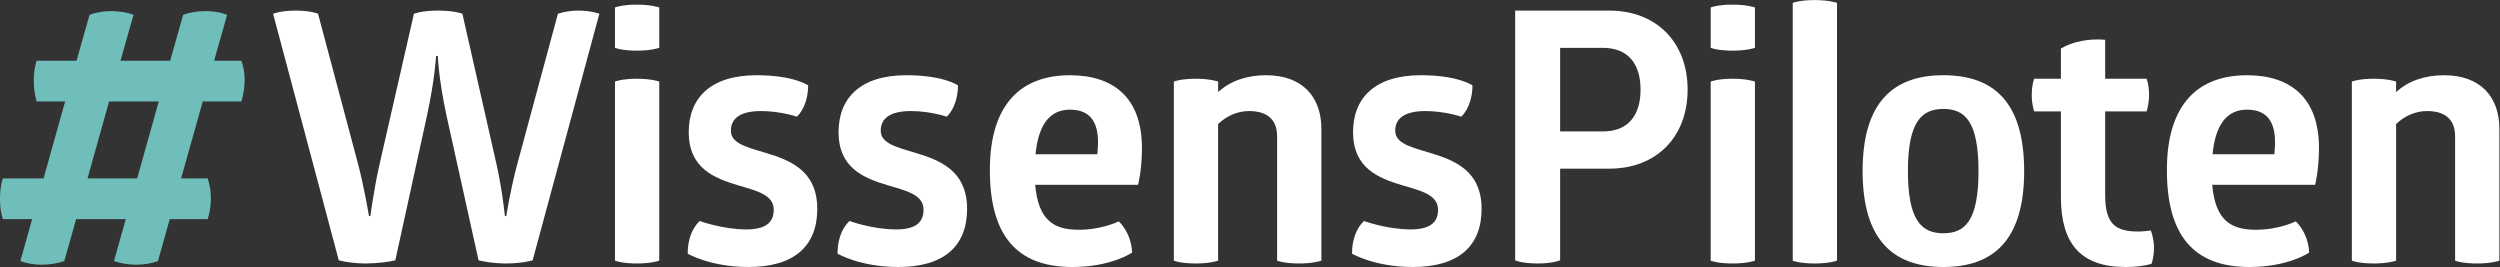
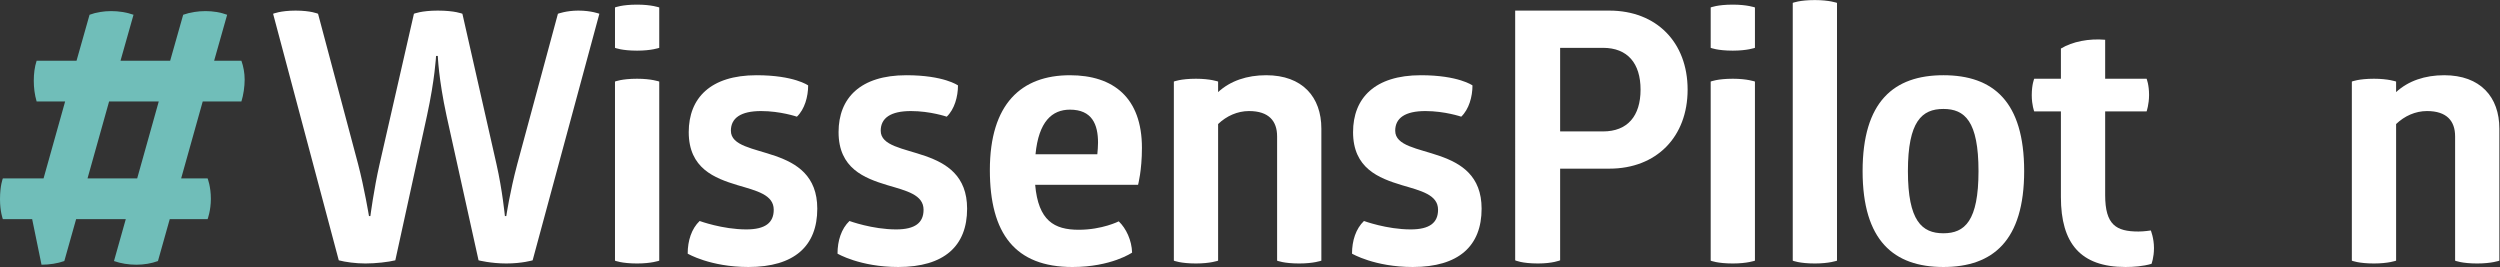
<svg xmlns="http://www.w3.org/2000/svg" xmlns:ns1="http://sodipodi.sourceforge.net/DTD/sodipodi-0.dtd" xmlns:ns2="http://www.inkscape.org/namespaces/inkscape" version="1.1" id="svg2" xml:space="preserve" width="819.627" height="87.533" viewBox="0 0 819.627 87.533" ns1:docname="WP-Logo.svg" ns2:version="0.92.2 (5c3e80d, 2017-08-06)">
  <rect x="0" y="0" width="819.627" height="87.533" fill="#333333" stroke="none" />
  <defs id="defs6" />
  <ns1:namedview pagecolor="#ffffff" bordercolor="#666666" borderopacity="1" objecttolerance="10" gridtolerance="10" guidetolerance="10" ns2:pageopacity="0" ns2:pageshadow="2" ns2:window-width="1145" ns2:window-height="480" id="namedview4" showgrid="false" ns2:zoom="0.4270237" ns2:cx="409.81332" ns2:cy="43.766666" ns2:window-x="0" ns2:window-y="0" ns2:window-maximized="0" ns2:current-layer="g10" />
  <g id="g10" ns2:groupmode="layer" ns2:label="ink_ext_XXXXXX" transform="matrix(1.333,0,0,-1.333,0,87.533)">
    <g id="g12" transform="scale(0.1)">
      <path d="m 1621.41,15.555 c 0,0 -19,-6.914 -54.42,-6.914 -38.01,0 -54.42,6.914 -54.42,6.914 V 456.082 c 0,0 16.41,6.914 54.42,6.914 35.42,0 54.42,-6.914 54.42,-6.914 z m 0,523.457 c 0,0 -19,-6.914 -54.42,-6.914 -38.01,0 -54.42,6.914 -54.42,6.914 v 99.336 c 0,0 16.41,6.914 54.42,6.914 35.42,0 54.42,-6.914 54.42,-6.914 v -99.336" style="fill:#ffffff;fill-opacity:1;fill-rule:nonzero;stroke:none" id="path14" ns2:connector-curvature="0" />
      <path d="m 3249.88,15.555 c 0,0 -19,-6.914 -54.42,-6.914 -38.01,0 -54.42,6.914 -54.42,6.914 V 321.336 c 0,37.141 -19.87,62.187 -69.1,62.187 -28.51,0 -55.28,-12.089 -76.02,-31.953 V 15.555 c 0,0 -19,-6.914 -54.42,-6.914 -38,0 -54.41,6.914 -54.41,6.914 V 456.082 c 0,0 16.41,6.914 54.41,6.914 35.42,0 54.42,-6.914 54.42,-6.914 v -25.906 c 30.24,27.637 70.83,41.465 118.34,41.465 88.97,0 135.62,-53.555 135.62,-131.301 V 15.555" style="fill:#ffffff;fill-opacity:1;fill-rule:nonzero;stroke:none" id="path16" ns2:connector-curvature="0" />
      <path d="m 2631.49,386.98 c -44.05,0 -76.88,-29.363 -84.65,-109.695 h 152.03 c 0.86,9.5 1.73,19.004 1.73,28.504 0,44.914 -14.69,81.191 -69.11,81.191 z m -85.51,-184.843 c 7.77,-88.114 46.64,-110.567 107.11,-110.567 57.87,0 98.47,20.723 98.47,20.723 18.14,-17.273 31.96,-46.641 32.83,-76.875 0,0 -50.97,-35.418 -146.85,-35.418 -140.8,0 -202.99,82.07 -202.99,238.418 0,163.25 77.74,233.223 196.94,233.223 107.11,0 177.08,-55.286 177.08,-178.809 0,-55.285 -9.5,-90.695 -9.5,-90.695 h -253.09" style="fill:#ffffff;fill-opacity:1;fill-rule:nonzero;stroke:none" id="path18" ns2:connector-curvature="0" />
      <path d="m 2229.18,471.641 c 92.43,0 126.98,-25.059 126.98,-25.059 0,-27.637 -8.64,-58.73 -27.64,-76.875 0,0 -40.6,13.816 -88.11,13.816 -50.1,0 -74.29,-17.273 -74.29,-48.367 0,-37.14 55.29,-43.183 109.71,-62.187 51.82,-18.145 102.78,-48.379 102.78,-129.571 C 2378.61,51.836 2322.47,0 2209.31,0 c -94.15,0 -149.44,32.832 -149.44,32.832 0,31.953 9.51,61.328 29.37,80.332 0,0 56.15,-20.734 114.89,-20.734 46.64,0 67.37,16.418 67.37,48.371 0,37.148 -42.32,46.648 -88.97,60.469 -57.01,17.273 -120.06,41.464 -120.06,130.429 0,83.789 53.55,139.942 166.71,139.942" style="fill:#ffffff;fill-opacity:1;fill-rule:nonzero;stroke:none" id="path20" ns2:connector-curvature="0" />
      <path d="m 1860.67,471.641 c 92.43,0 126.98,-25.059 126.98,-25.059 0,-27.637 -8.64,-58.73 -27.64,-76.875 0,0 -40.6,13.816 -88.11,13.816 -50.1,0 -74.28,-17.273 -74.28,-48.367 0,-37.14 55.28,-43.183 109.7,-62.187 51.83,-18.145 102.79,-48.379 102.79,-129.571 C 2010.11,51.836 1953.97,0 1840.81,0 c -94.16,0 -149.44,32.832 -149.44,32.832 0,31.953 9.5,61.328 29.37,80.332 0,0 56.15,-20.734 114.88,-20.734 46.65,0 67.38,16.418 67.38,48.371 0,37.148 -42.33,46.648 -88.97,60.469 -57.01,17.273 -120.07,41.464 -120.07,130.429 0,83.789 53.56,139.942 166.71,139.942" style="fill:#ffffff;fill-opacity:1;fill-rule:nonzero;stroke:none" id="path22" ns2:connector-curvature="0" />
      <path d="m 1098.4,371.434 c -19.87,91.562 -21.6,147.714 -21.6,147.714 h -4.32 c 0,0 -2.59,-56.152 -22.46,-147.714 L 972.281,16.414 c -17.277,-4.316 -48.375,-7.773 -73.422,-7.773 -24.187,0 -49.234,3.457 -65.652,7.773 L 671.68,622.801 c 0,0 18.14,7.773 55.285,7.773 38.008,0 55.281,-7.773 55.281,-7.773 l 98.473,-369.707 c 15.547,-59.598 26.777,-127.84 26.777,-127.84 h 3.457 c 0,0 8.637,66.512 22.457,126.98 l 84.65,370.567 c 0,0 18.14,7.773 58.74,7.773 42.33,0 60.47,-7.773 60.47,-7.773 l 83.79,-369.707 c 14.68,-64.785 20.73,-127.84 20.73,-127.84 h 3.45 c 0,0 8.64,58.738 26.78,126.98 l 100.2,370.567 c 0,0 20.73,7.773 50.1,7.773 31.96,0 51.83,-7.773 51.83,-7.773 L 1310.03,16.414 c 0,0 -25.92,-7.773 -64.79,-7.773 -38,0 -68.24,7.773 -68.24,7.773 l -78.6,355.02" style="fill:#ffffff;fill-opacity:1;fill-rule:nonzero;stroke:none" id="path24" ns2:connector-curvature="0" />
      <path d="m 4316.27,15.555 c 0,0 -19,-6.914 -54.41,-6.914 -38.01,0 -54.43,6.914 -54.43,6.914 V 456.082 c 0,0 16.42,6.914 54.43,6.914 35.41,0 54.41,-6.914 54.41,-6.914 z m 0,523.457 c 0,0 -19,-6.914 -54.41,-6.914 -38.01,0 -54.43,6.914 -54.43,6.914 v 99.336 c 0,0 16.42,6.914 54.43,6.914 35.41,0 54.41,-6.914 54.41,-6.914 v -99.336" style="fill:#ffffff;fill-opacity:1;fill-rule:nonzero;stroke:none" id="path26" ns2:connector-curvature="0" />
      <path d="m 4518.1,15.555 c 0,0 -19.01,-6.914 -54.43,-6.914 -38.01,0 -54.41,6.914 -54.41,6.914 V 649.578 c 0,0 16.4,6.914 54.41,6.914 35.42,0 54.43,-6.914 54.43,-6.914 V 15.555" style="fill:#ffffff;fill-opacity:1;fill-rule:nonzero;stroke:none" id="path28" ns2:connector-curvature="0" />
      <path d="m 4779.75,388.711 c -52.69,0 -87.25,-30.234 -87.25,-152.891 0,-122.656 34.56,-152.89 87.25,-152.89 52.69,0 86.37,30.234 86.37,152.89 0,122.657 -33.68,152.891 -86.37,152.891 z m 0,82.93 c 122.65,0 198.67,-64.786 198.67,-235.821 C 4978.42,64.785 4901.54,0 4779.75,0 c -121.8,0 -198.68,64.785 -198.68,235.82 0,171.035 76.88,235.821 198.68,235.821" style="fill:#ffffff;fill-opacity:1;fill-rule:nonzero;stroke:none" id="path30" ns2:connector-curvature="0" />
      <path d="m 5177.63,177.078 c 0,-73.418 26.77,-89.832 82.06,-89.832 13.83,0 30.23,2.598 30.23,2.598 0,0 7.78,-19.004 7.78,-43.195 0,-23.32 -6.05,-38.867 -6.05,-38.867 C 5270.92,1.727 5247.6,0 5227.73,0 5117.17,0 5068.79,57.879 5068.79,171.902 v 210.762 h -65.65 c 0,0 -6.04,15.547 -6.04,39.738 0,26.778 6.04,40.594 6.04,40.594 h 65.65 v 74.289 c 28.51,17.274 69.1,25.047 108.84,21.59 v -95.879 h 101.93 c 0,0 6.05,-14.687 6.05,-39.734 0,-23.321 -6.05,-40.598 -6.05,-40.598 H 5177.63 V 177.078" style="fill:#ffffff;fill-opacity:1;fill-rule:nonzero;stroke:none" id="path32" ns2:connector-curvature="0" />
-       <path d="m 5526.4,386.98 c -44.06,0 -76.88,-29.363 -84.65,-109.695 h 152.03 c 0.86,9.5 1.73,19.004 1.73,28.504 0,44.914 -14.69,81.191 -69.11,81.191 z m -85.52,-184.843 c 7.77,-88.114 46.65,-110.567 107.12,-110.567 57.87,0 98.47,20.723 98.47,20.723 18.14,-17.273 31.96,-46.641 32.82,-76.875 0,0 -50.96,-35.418 -146.85,-35.418 -140.79,0 -202.99,82.07 -202.99,238.418 0,163.25 77.75,233.223 196.95,233.223 107.11,0 177.08,-55.286 177.08,-178.809 0,-55.285 -9.5,-90.695 -9.5,-90.695 h -253.1" style="fill:#ffffff;fill-opacity:1;fill-rule:nonzero;stroke:none" id="path34" ns2:connector-curvature="0" />
      <path d="m 6147.16,15.555 c 0,0 -19.01,-6.914 -54.43,-6.914 -38,0 -54.41,6.914 -54.41,6.914 V 321.336 c 0,37.141 -19.87,62.187 -69.11,62.187 -28.51,0 -55.28,-12.089 -76.01,-31.953 V 15.555 c 0,0 -19,-6.914 -54.42,-6.914 -38.01,0 -54.42,6.914 -54.42,6.914 V 456.082 c 0,0 16.41,6.914 54.42,6.914 35.42,0 54.42,-6.914 54.42,-6.914 v -25.906 c 30.23,27.637 70.83,41.465 118.34,41.465 88.97,0 135.62,-53.555 135.62,-131.301 V 15.555" style="fill:#ffffff;fill-opacity:1;fill-rule:nonzero;stroke:none" id="path36" ns2:connector-curvature="0" />
      <path d="m 3494.58,471.641 c 92.43,0 126.98,-25.059 126.98,-25.059 0,-27.637 -8.64,-58.73 -27.64,-76.875 0,0 -40.6,13.816 -88.11,13.816 -50.1,0 -74.29,-17.273 -74.29,-48.367 0,-37.14 55.29,-43.183 109.71,-62.187 51.83,-18.145 102.78,-48.379 102.78,-129.571 C 3644.01,51.836 3587.87,0 3474.72,0 c -94.16,0 -149.45,32.832 -149.45,32.832 0,31.953 9.51,61.328 29.38,80.332 0,0 56.14,-20.734 114.88,-20.734 46.64,0 67.37,16.418 67.37,48.371 0,37.148 -42.32,46.648 -88.96,60.469 -57.01,17.273 -120.07,41.464 -120.07,130.429 0,83.789 53.56,139.942 166.71,139.942" style="fill:#ffffff;fill-opacity:1;fill-rule:nonzero;stroke:none" id="path38" ns2:connector-curvature="0" />
      <path d="m 3942.52,333.426 c 60.47,0 92.42,38.008 92.42,102.793 0,64.785 -31.95,102.793 -92.42,102.793 H 3837.14 V 333.426 Z M 3837.14,16.414 c 0,0 -18.15,-7.773 -54.42,-7.773 -40.6,0 -56.15,7.773 -56.15,7.773 V 630.574 h 231.5 c 116.61,0 192.62,-78.601 192.62,-194.355 0,-115.75 -76.01,-194.356 -192.62,-194.356 H 3837.14 V 16.414" style="fill:#ffffff;fill-opacity:1;fill-rule:nonzero;stroke:none" id="path40" ns2:connector-curvature="0" />
-       <path d="m 215.258,217.871 h 122.148 l 53.063,189.234 H 268.324 Z m 290.351,411.492 c 18.024,0 37.047,-2.996 53.063,-9.004 L 526.637,507.227 h 67.086 c 5,-14.024 8.007,-30.043 8.007,-46.067 0,-18.015 -3.007,-38.039 -8.007,-54.055 H 498.598 L 445.539,217.871 h 65.078 c 0,0 8.008,-20.031 8.008,-50.058 0,-29.036 -8.008,-50.071 -8.008,-50.071 H 417.504 L 388.473,14.629 C 372.453,8.613 353.43,5.605 335.406,5.605 c -19.019,0 -38.047,3.008 -55.062,9.023 L 309.375,117.742 H 187.227 L 158.184,14.629 C 141.168,8.613 121.145,5.605 102.121,5.605 c -18.019,0 -36.047,3.008 -52.066,9.023 L 79.094,117.742 H 7.008 c 0,0 -7.008,18.028 -7.008,49.063 0,34.043 7.008,51.066 7.008,51.066 H 107.129 l 53.066,189.234 H 90.102 c -5.004,17.016 -7.004,34.032 -7.004,51.059 0,17.02 2,34.039 7.004,49.063 h 98.125 l 32.043,113.132 c 16.019,6.008 35.039,9.004 53.062,9.004 19.023,0 38.047,-2.996 55.066,-9.004 L 296.363,507.227 H 418.5 l 32.043,113.132 c 17.02,6.008 36.043,9.004 55.066,9.004" style="fill:#70beb9;fill-opacity:1;fill-rule:nonzero;stroke:none" id="path42" ns2:connector-curvature="0" />
+       <path d="m 215.258,217.871 h 122.148 l 53.063,189.234 H 268.324 Z m 290.351,411.492 c 18.024,0 37.047,-2.996 53.063,-9.004 L 526.637,507.227 h 67.086 c 5,-14.024 8.007,-30.043 8.007,-46.067 0,-18.015 -3.007,-38.039 -8.007,-54.055 H 498.598 L 445.539,217.871 h 65.078 c 0,0 8.008,-20.031 8.008,-50.058 0,-29.036 -8.008,-50.071 -8.008,-50.071 H 417.504 L 388.473,14.629 C 372.453,8.613 353.43,5.605 335.406,5.605 c -19.019,0 -38.047,3.008 -55.062,9.023 L 309.375,117.742 H 187.227 L 158.184,14.629 C 141.168,8.613 121.145,5.605 102.121,5.605 L 79.094,117.742 H 7.008 c 0,0 -7.008,18.028 -7.008,49.063 0,34.043 7.008,51.066 7.008,51.066 H 107.129 l 53.066,189.234 H 90.102 c -5.004,17.016 -7.004,34.032 -7.004,51.059 0,17.02 2,34.039 7.004,49.063 h 98.125 l 32.043,113.132 c 16.019,6.008 35.039,9.004 53.062,9.004 19.023,0 38.047,-2.996 55.066,-9.004 L 296.363,507.227 H 418.5 l 32.043,113.132 c 17.02,6.008 36.043,9.004 55.066,9.004" style="fill:#70beb9;fill-opacity:1;fill-rule:nonzero;stroke:none" id="path42" ns2:connector-curvature="0" />
    </g>
  </g>
</svg>